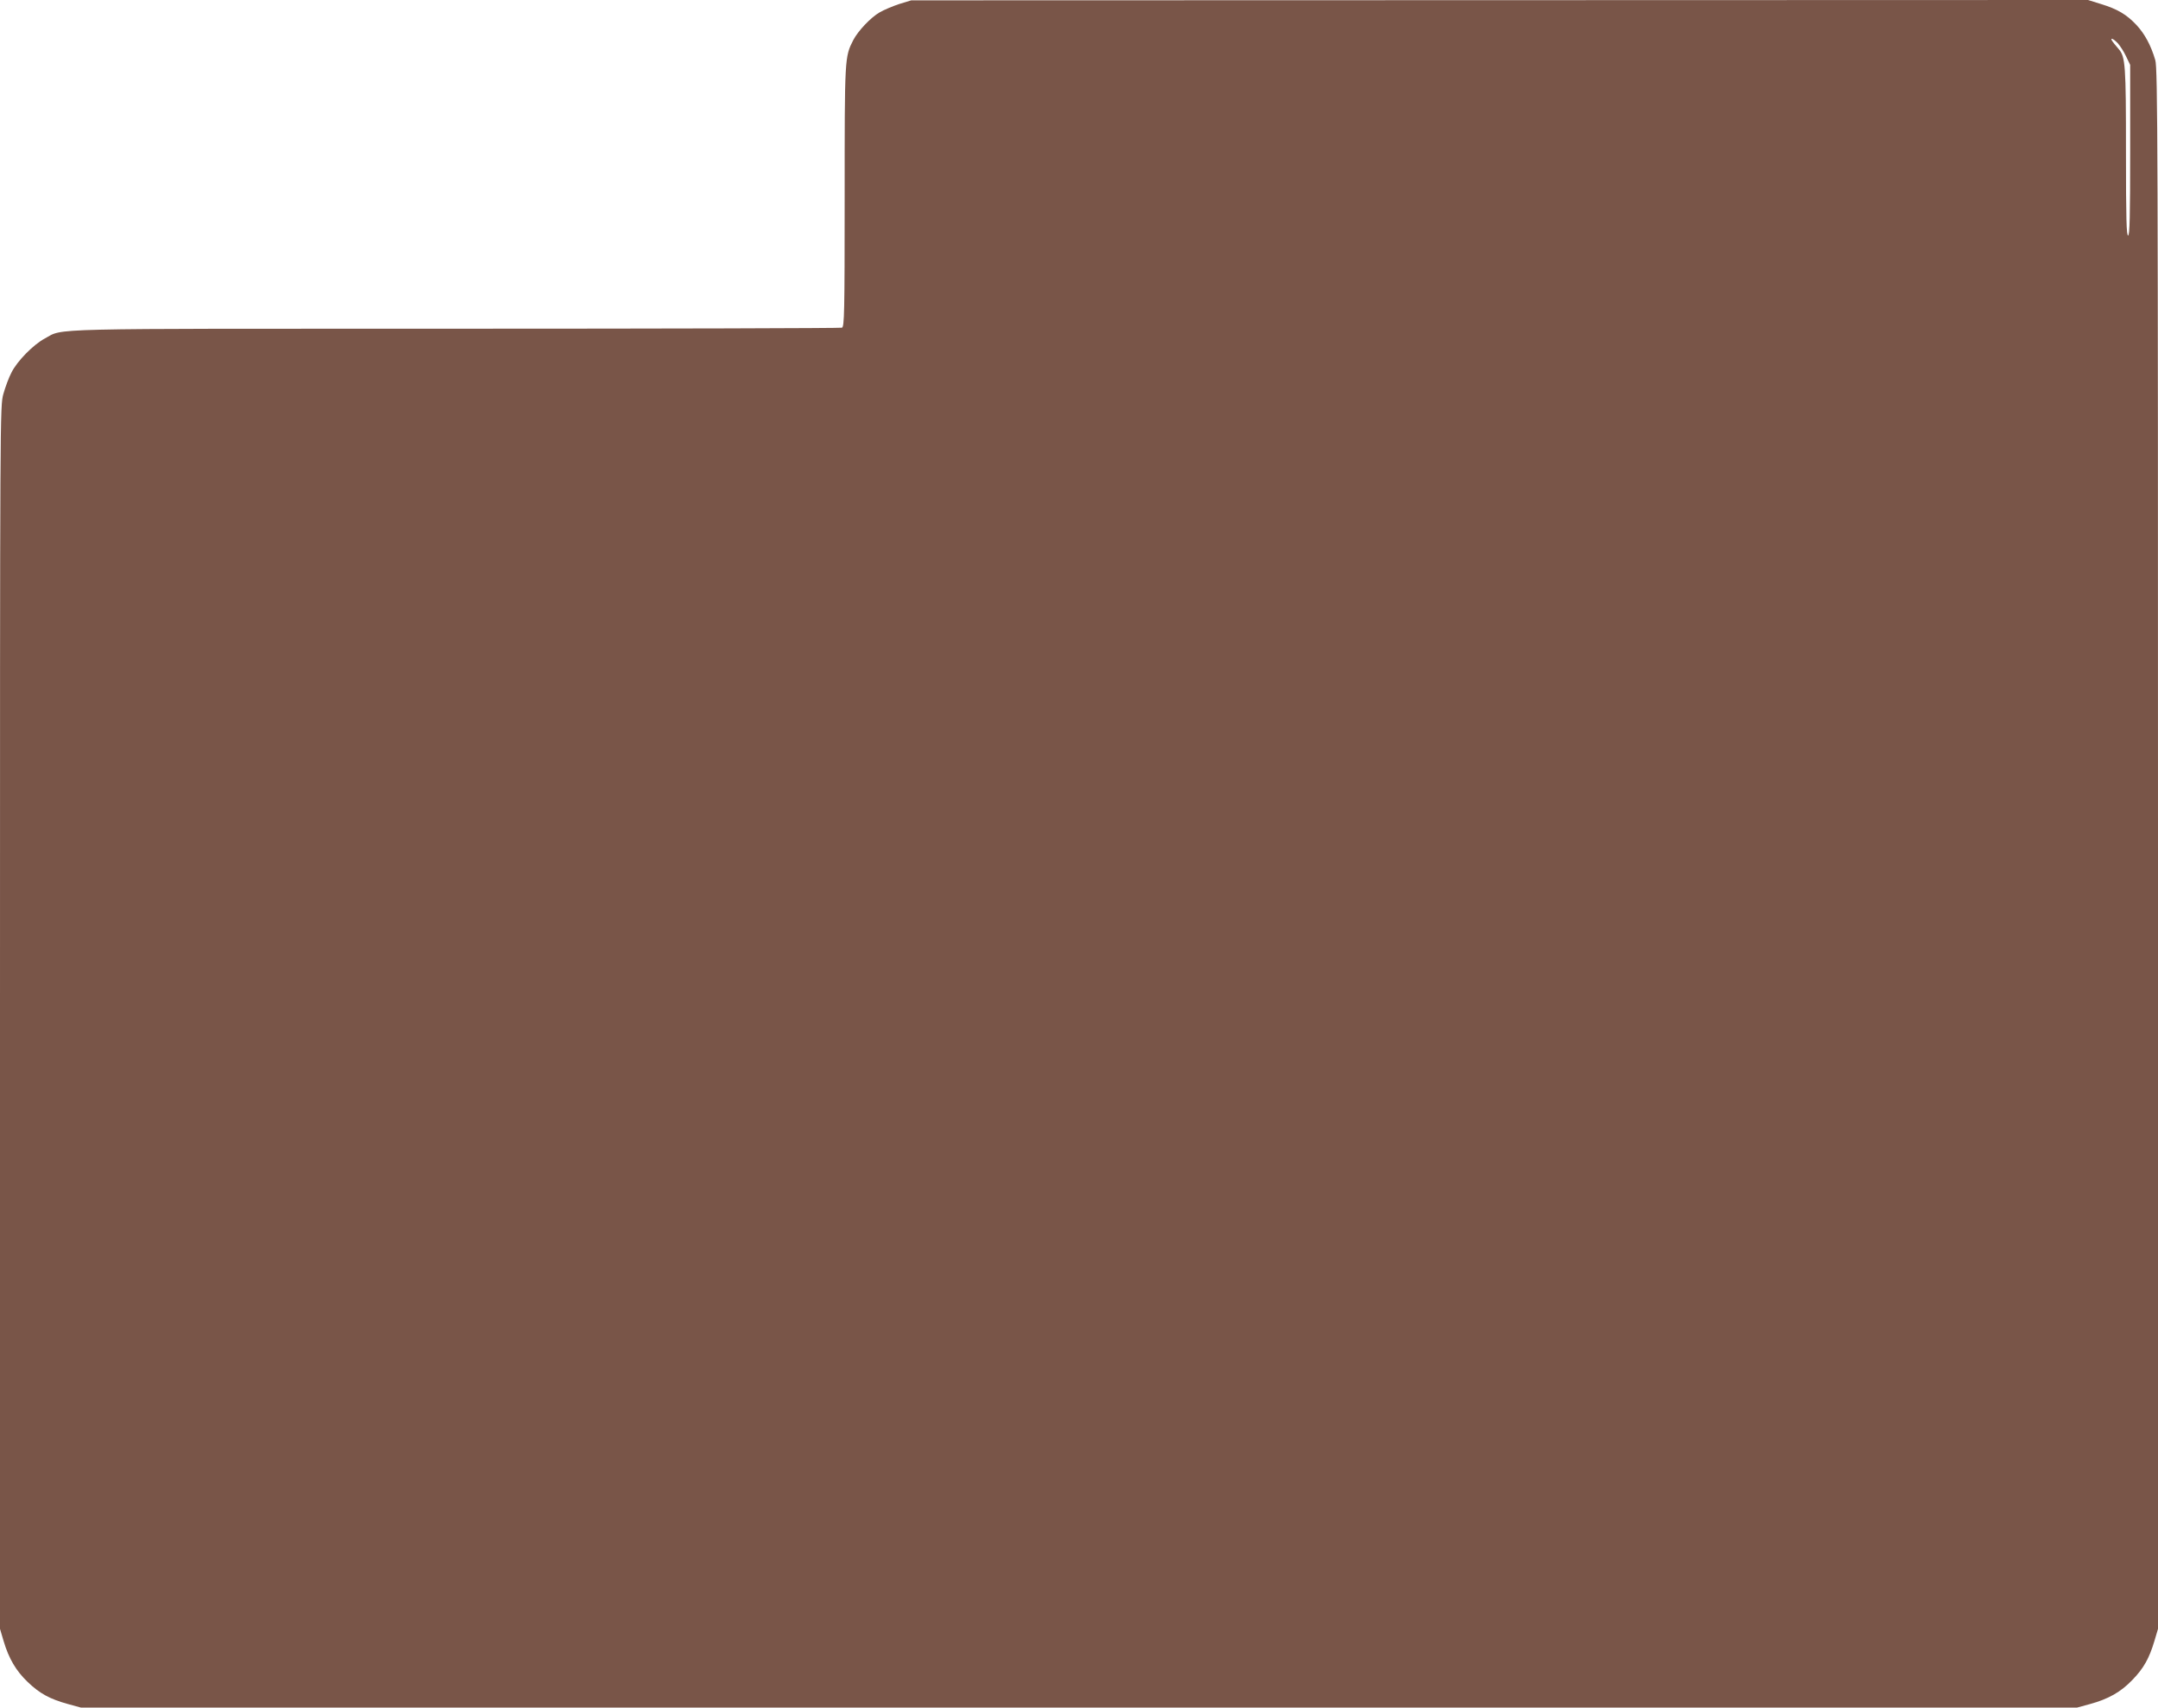
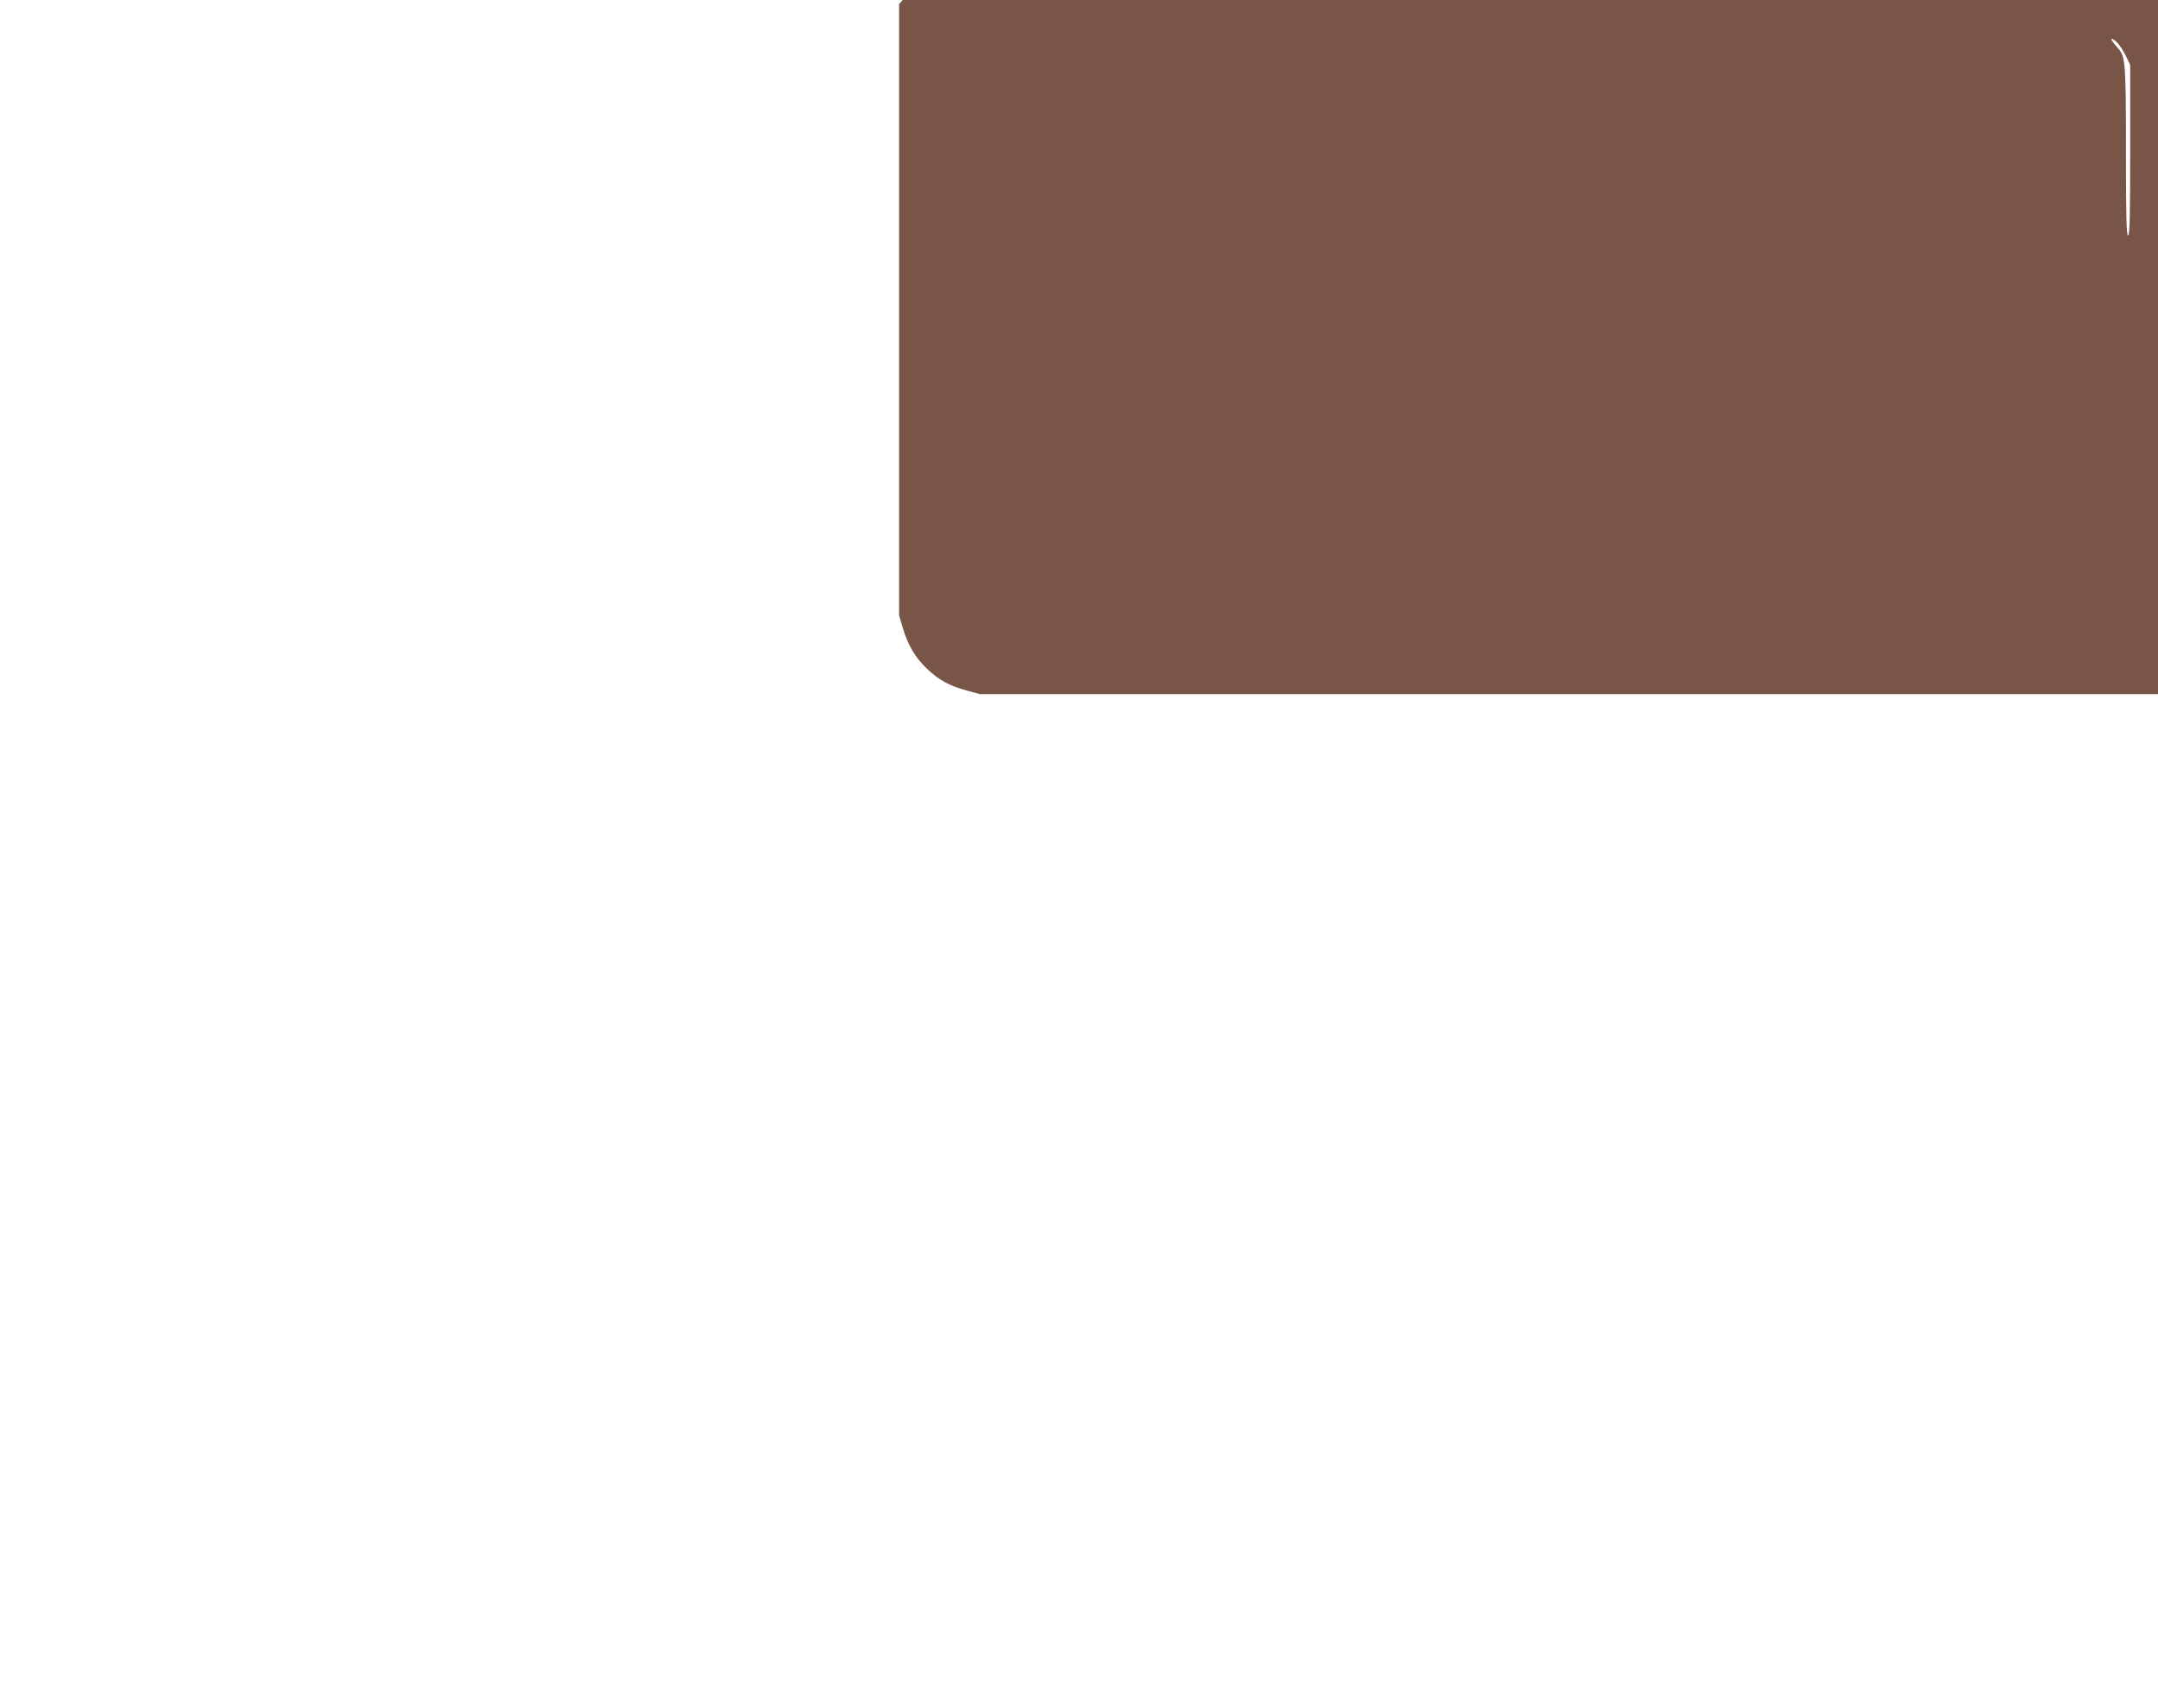
<svg xmlns="http://www.w3.org/2000/svg" version="1.0" width="1280pt" height="1013pt" viewBox="0 0 1280 1013" preserveAspectRatio="xMidYMid meet">
  <g transform="translate(0,1013) scale(0.1,-0.1)" fill="#795548" stroke="none">
-     <path d="M5333 10106 c-39 -13 -91 -35 -115 -49 -54 -31 -129 -111 -157 -165 -51 -100 -51 -101 -51 -928 0 -695 -2 -772 -16 -778 -9 -3 -1038 -6 -2288 -6 -2488 0 -2325 4 -2440 -58 -68 -36 -165 -135 -198 -202 -16 -30 -37 -88 -48 -127 -20 -72 -20 -101 -20 -3699 l0 -3627 21 -71 c31 -105 74 -178 143 -244 72 -69 131 -101 239 -131 l77 -21 5920 0 5920 0 77 21 c109 30 182 71 251 143 67 69 100 128 131 232 l21 71 0 4627 c0 4168 -2 4632 -16 4679 -26 89 -63 156 -111 208 -59 63 -113 95 -211 125 l-77 24 -3490 -1 -3490 -1 -72 -22z m7229 -233 c14 -16 36 -50 49 -78 l24 -50 0 -504 c0 -395 -3 -505 -12 -508 -10 -4 -13 99 -13 492 0 521 -3 568 -44 615 -38 44 -49 60 -39 60 5 0 21 -12 35 -27z" />
+     <path d="M5333 10106 l0 -3627 21 -71 c31 -105 74 -178 143 -244 72 -69 131 -101 239 -131 l77 -21 5920 0 5920 0 77 21 c109 30 182 71 251 143 67 69 100 128 131 232 l21 71 0 4627 c0 4168 -2 4632 -16 4679 -26 89 -63 156 -111 208 -59 63 -113 95 -211 125 l-77 24 -3490 -1 -3490 -1 -72 -22z m7229 -233 c14 -16 36 -50 49 -78 l24 -50 0 -504 c0 -395 -3 -505 -12 -508 -10 -4 -13 99 -13 492 0 521 -3 568 -44 615 -38 44 -49 60 -39 60 5 0 21 -12 35 -27z" />
  </g>
</svg>